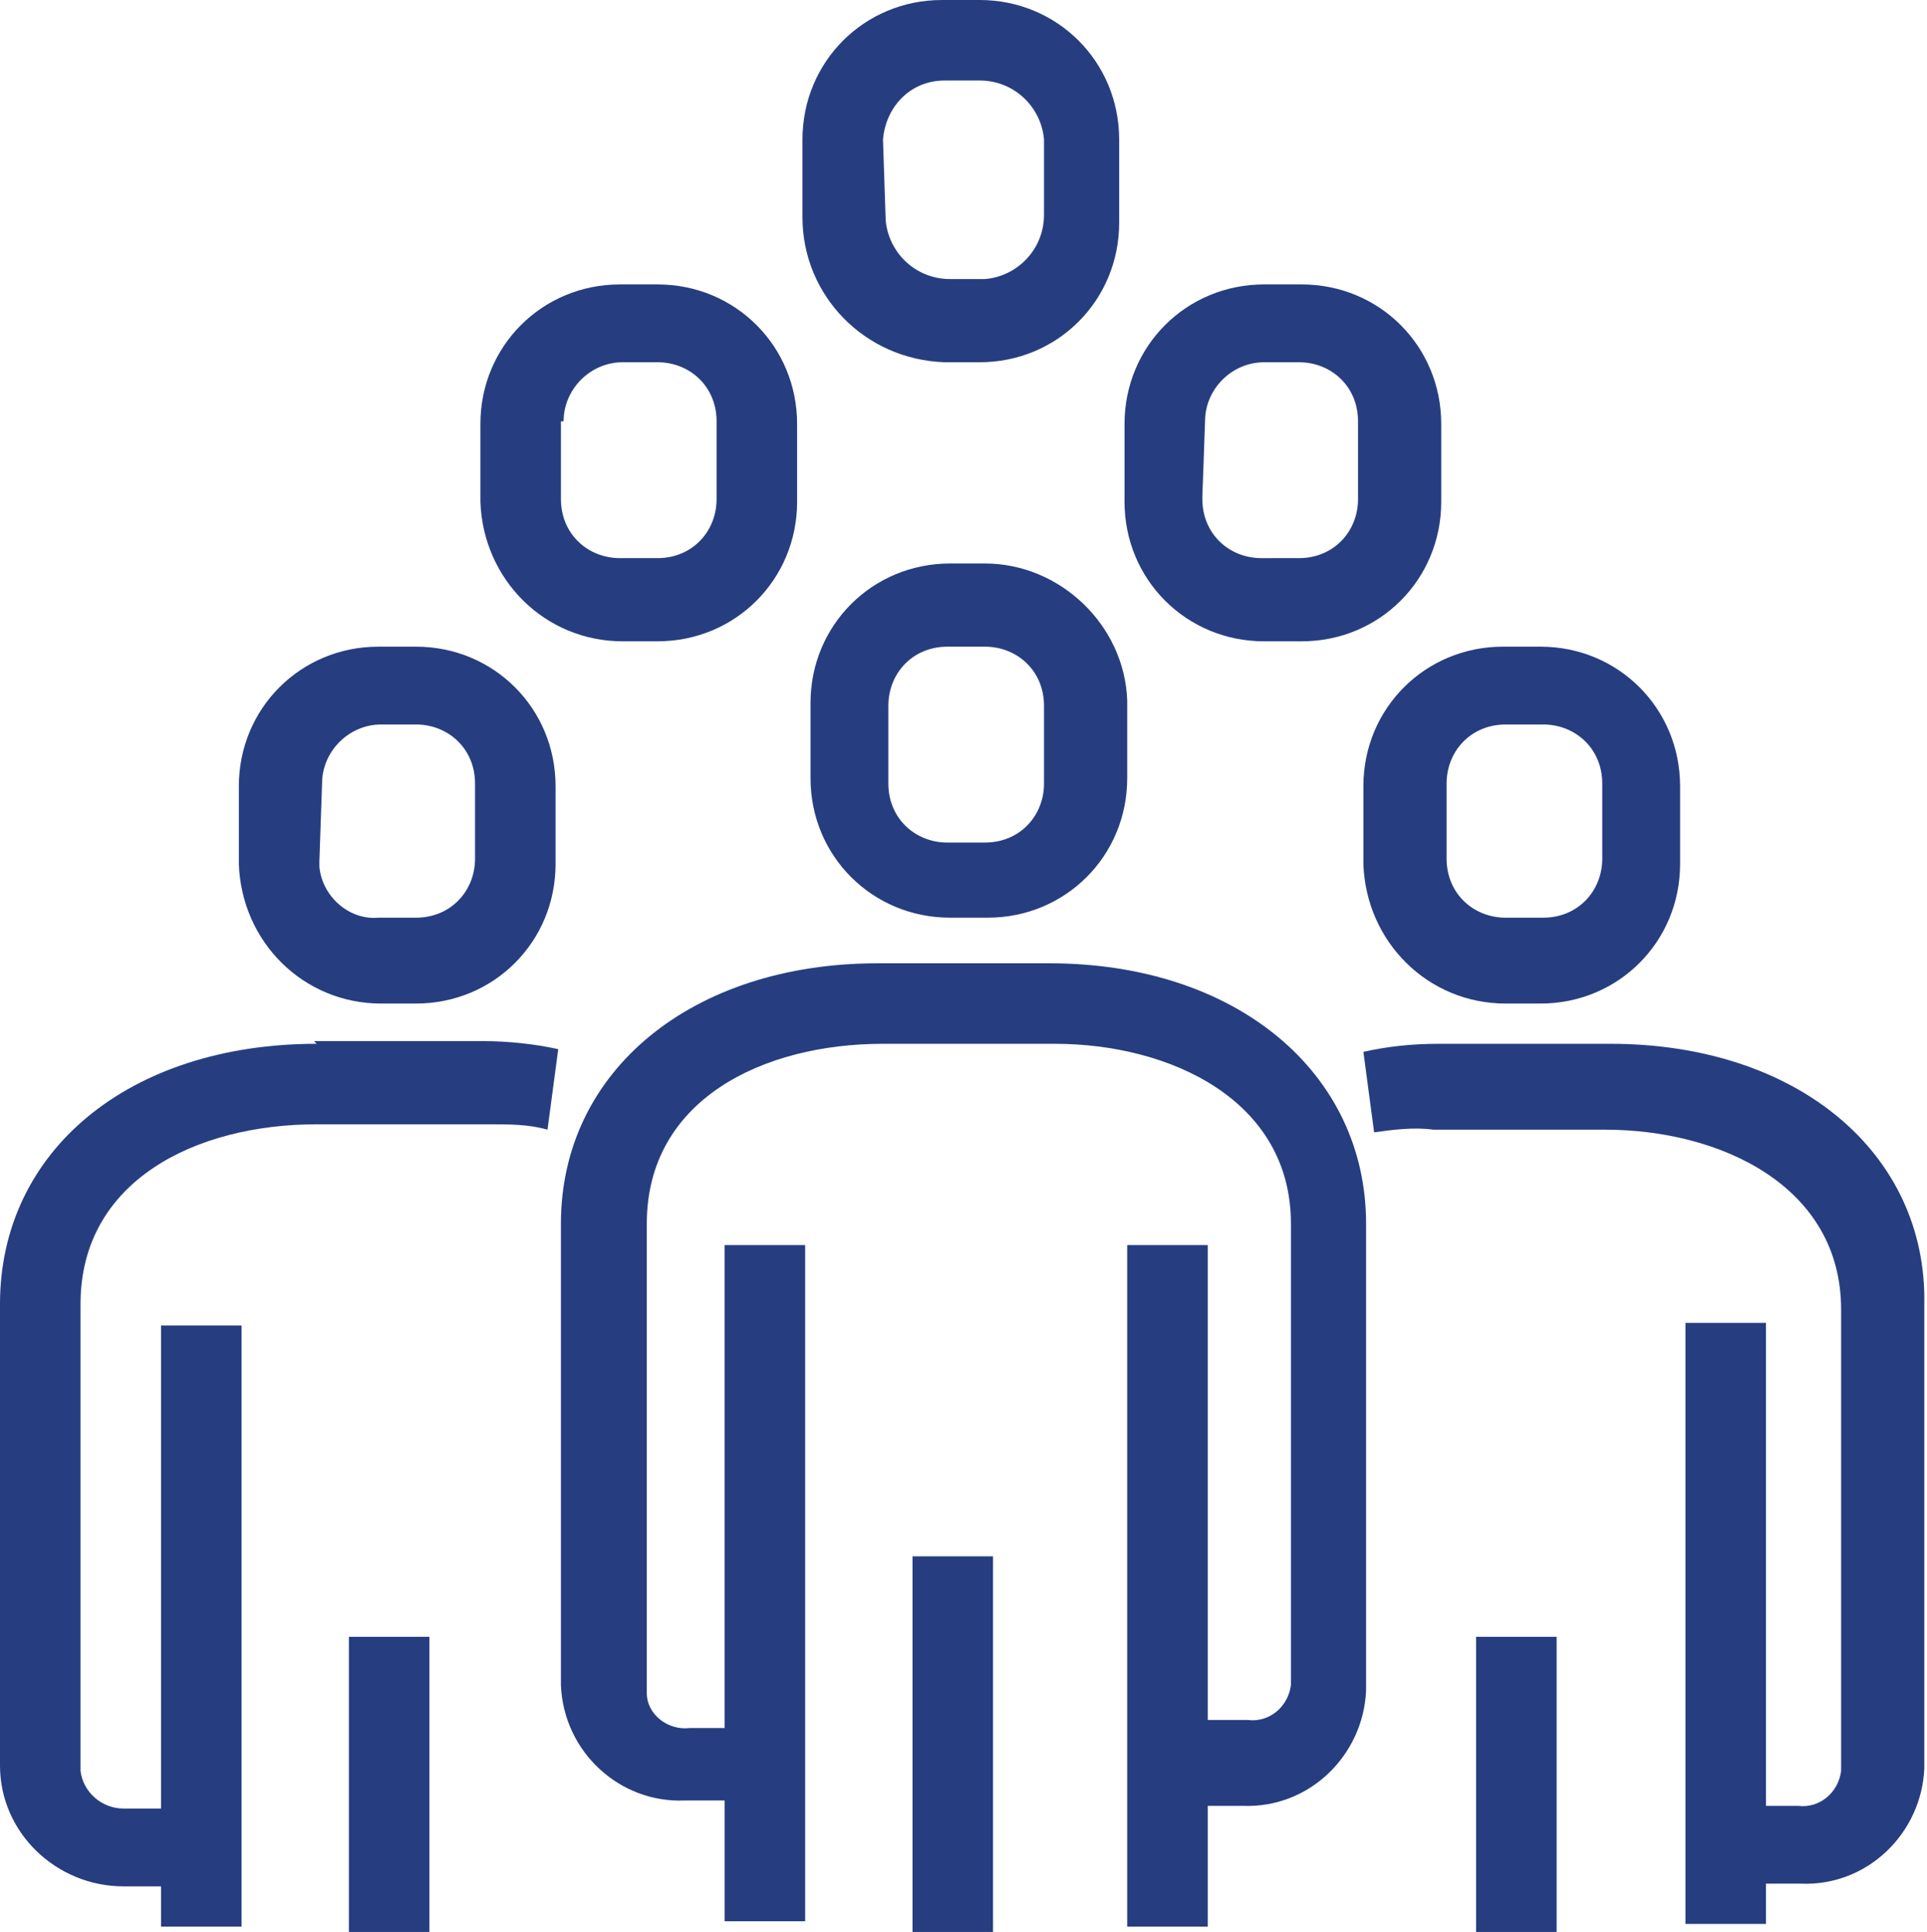
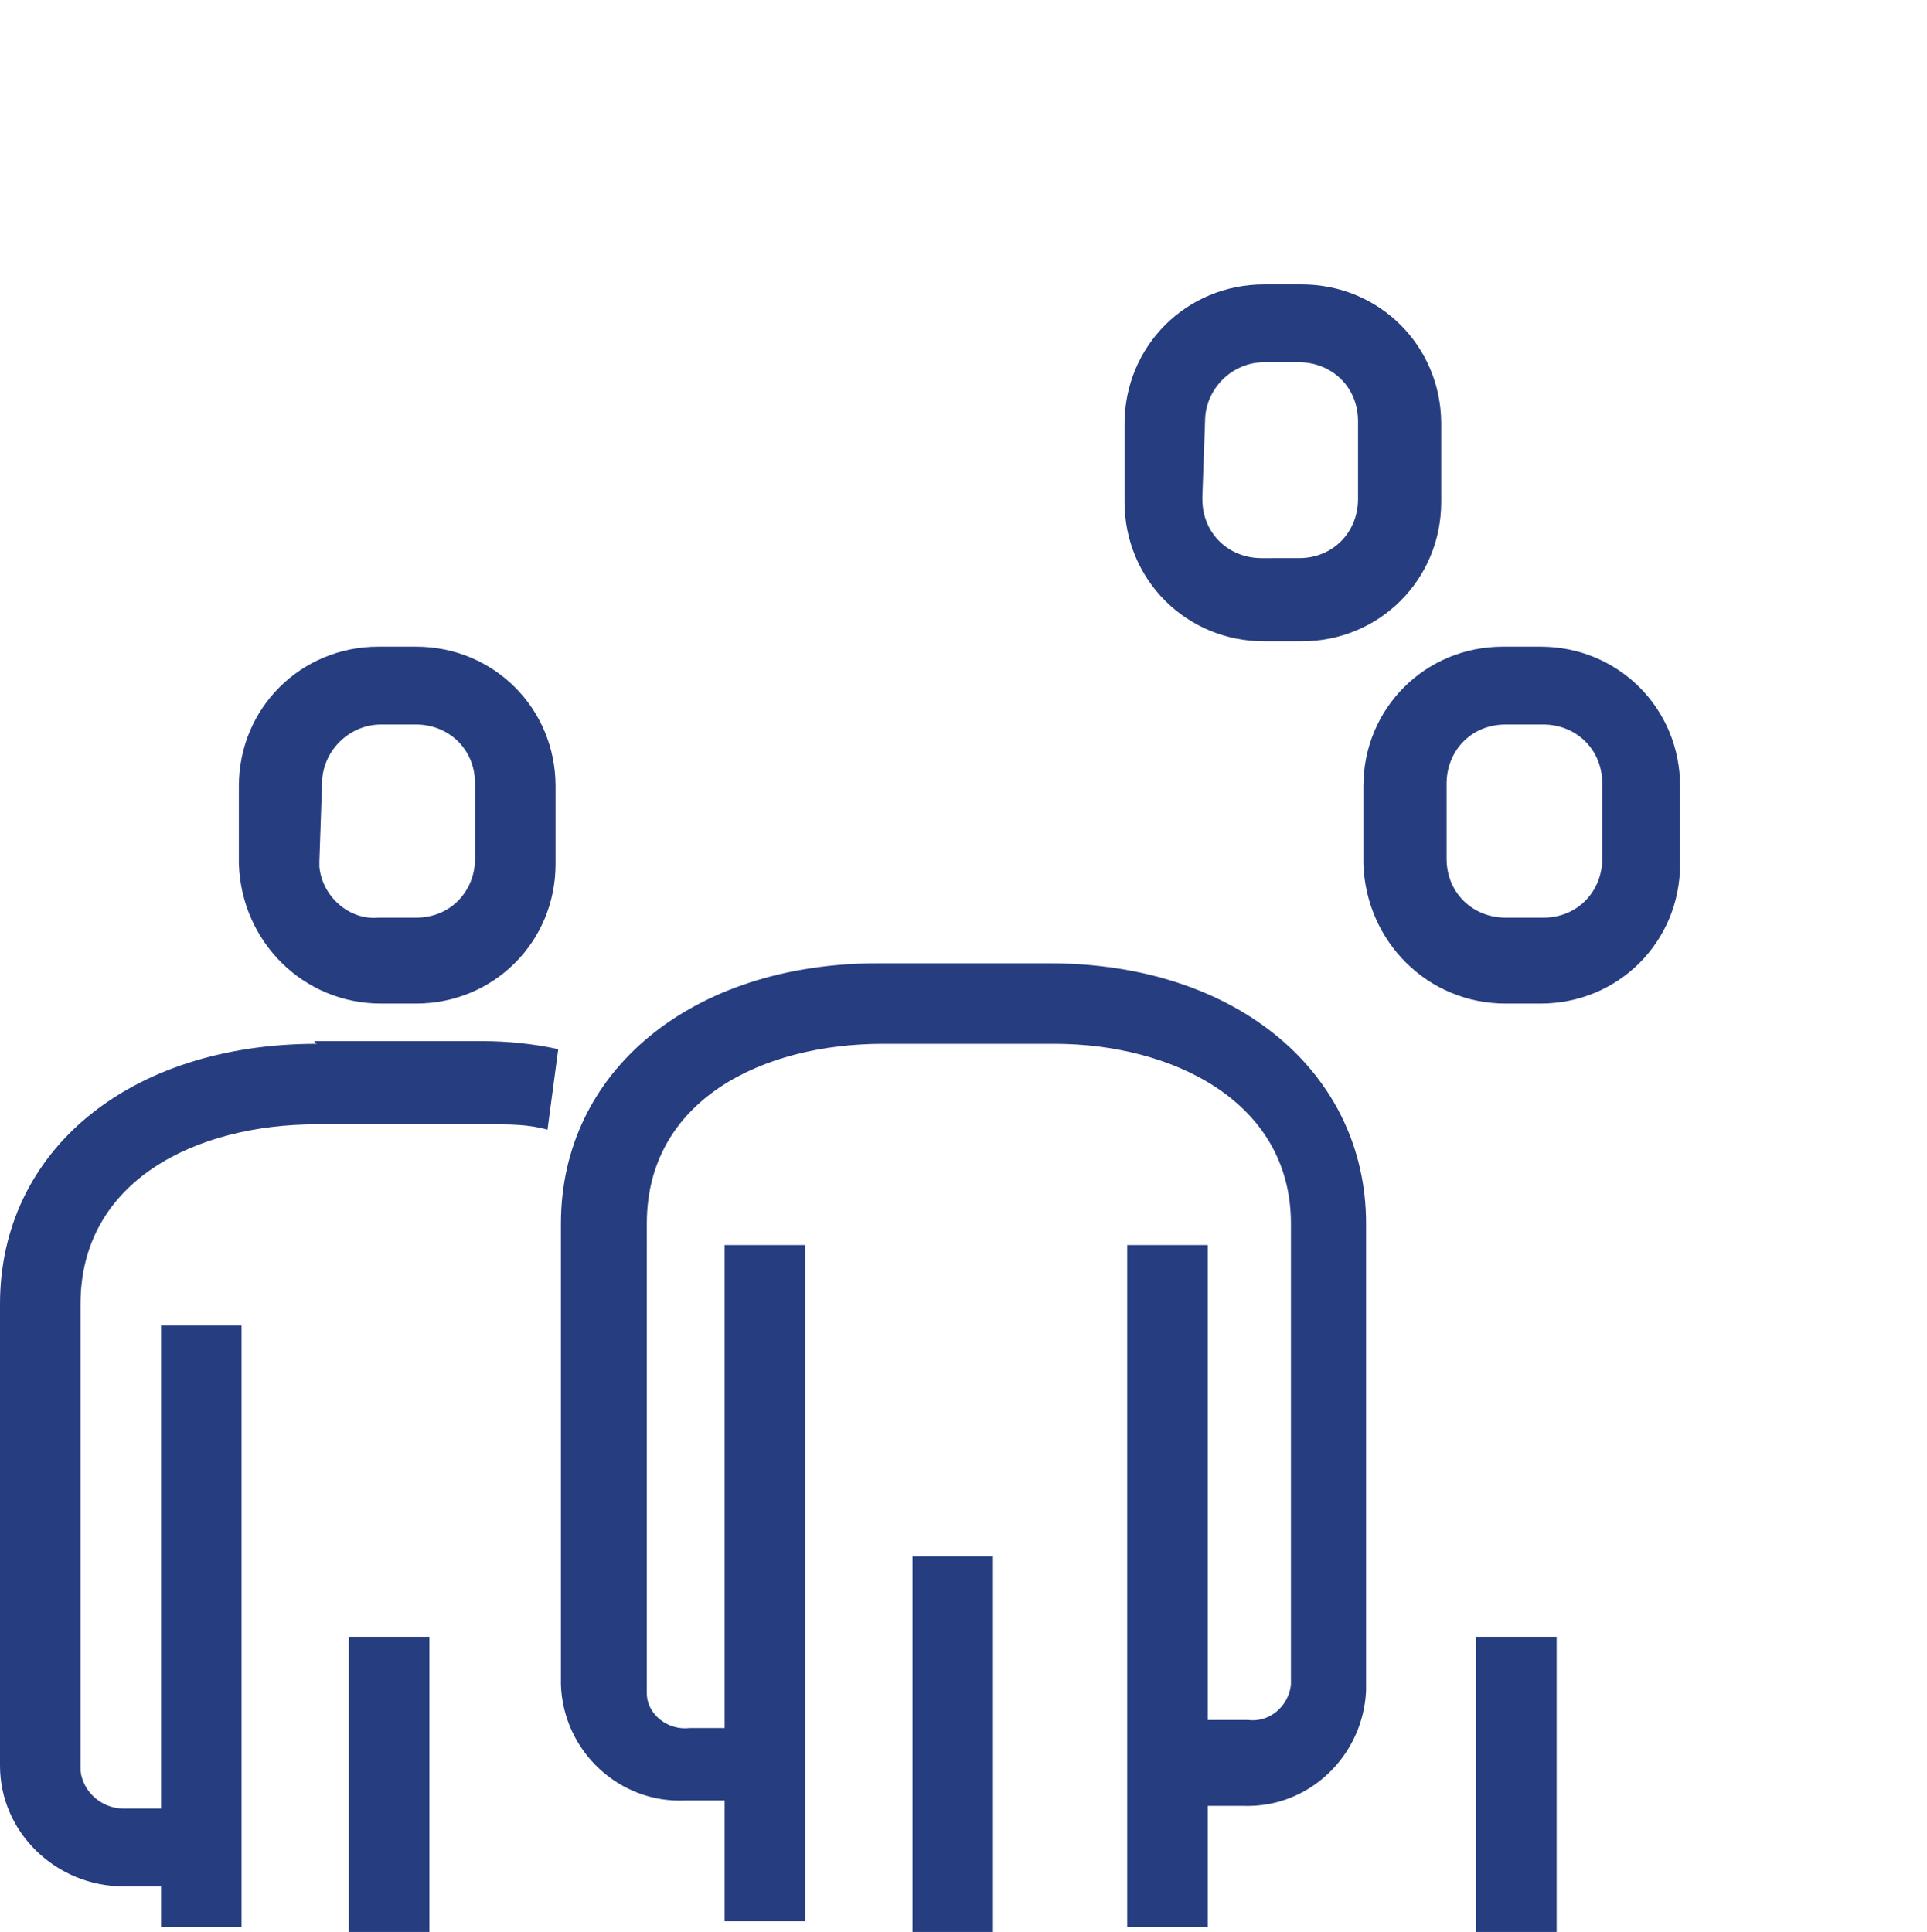
<svg xmlns="http://www.w3.org/2000/svg" version="1.1" id="Layer_1" x="0px" y="0px" viewBox="0 0 71.8 72" style="enable-background:new 0 0 71.8 72;" xml:space="preserve">
  <style type="text/css">
	.st0{fill:#263D80;}
</style>
  <path class="st0" d="M39.1,35.9h-6.4c-6.9,0-11.8,4-11.8,9.7v17.2c0.1,2.5,2.2,4.4,4.6,4.3H27v4.5h3V46.4h-3v18h-1.3  c-0.8,0.1-1.6-0.5-1.6-1.3V45.6c0-4.6,4.3-6.7,8.8-6.7h6.4c4.3,0,8.8,2.1,8.8,6.7v17.2c-0.1,0.8-0.8,1.4-1.6,1.3H45V46.4h-3v25.4h3  v-4.5h1.3c2.5,0.1,4.5-1.9,4.6-4.3V45.6C50.9,40,46.1,35.9,39.1,35.9z" />
-   <path class="st0" d="M36.7,21h-1.3c-2.9,0-5.2,2.3-5.2,5.2c0,0,0,0,0,0.1V29c0,2.9,2.3,5.2,5.2,5.2c0,0,0,0,0.1,0h1.3  c2.9,0,5.2-2.3,5.2-5.2c0,0,0,0,0-0.1v-2.8C41.9,23.3,39.5,21,36.7,21z M38.9,29.2c0,1.2-0.9,2.2-2.2,2.2h-0.1h-1.3  c-1.2,0-2.2-0.9-2.2-2.2v-0.1v-2.8c0-1.2,0.9-2.2,2.2-2.2h0.1h1.3c1.2,0,2.2,0.9,2.2,2.2v0.1V29.2z" />
  <rect x="34" y="58" class="st0" width="3" height="14" />
  <path class="st0" d="M11.8,38.9c-7,0-11.8,4-11.8,9.7v17.2c0,2.5,2.1,4.5,4.6,4.5c0,0,0,0,0.1,0H6v1.5h3V49.4H6v18H4.6  c-0.8,0-1.5-0.6-1.6-1.4V48.6c0-4.6,4.3-6.7,8.8-6.7h6.4c0.8,0,1.5,0,2.2,0.2l0.4-3c-0.9-0.2-1.9-0.3-2.8-0.3h-6.3L11.8,38.9  L11.8,38.9z" />
  <path class="st0" d="M14.2,37.4h1.3c2.9,0,5.2-2.3,5.2-5.2c0,0,0,0,0-0.1v-2.8c0-2.9-2.3-5.2-5.2-5.2c0,0,0,0-0.1,0h-1.3  c-2.9,0-5.2,2.3-5.2,5.2c0,0,0,0,0,0.1v2.8C9,35.1,11.3,37.4,14.2,37.4z M12,29.2c0-1.2,1-2.2,2.2-2.2h1.3c1.2,0,2.2,0.9,2.2,2.2  v0.1V32c0,1.2-0.9,2.2-2.2,2.2h-0.1h-1.3c-1.1,0.1-2.1-0.8-2.2-1.9c0-0.1,0-0.1,0-0.2L12,29.2L12,29.2z" />
  <rect x="13" y="61" class="st0" width="3" height="11" />
-   <path class="st0" d="M60,38.9h-6.4c-1,0-1.9,0.1-2.8,0.3l0.4,3c0.7-0.1,1.5-0.2,2.2-0.1h6.4c4.3,0,8.8,2.1,8.8,6.7V66  c-0.1,0.8-0.8,1.4-1.6,1.3h-1.2v-18h-3v22.4h3v-1.5h1.3c2.5,0.1,4.5-1.9,4.6-4.3V48.6C71.8,43,67,38.9,60,38.9z" />
  <path class="st0" d="M56.1,37.4h1.3c2.9,0,5.2-2.3,5.2-5.2c0,0,0,0,0-0.1v-2.8c0-2.9-2.3-5.2-5.2-5.2c0,0,0,0-0.1,0H56  c-2.9,0-5.2,2.3-5.2,5.2c0,0,0,0,0,0.1v2.8C50.9,35.1,53.2,37.4,56.1,37.4z M53.9,29.2c0-1.2,0.9-2.2,2.2-2.2h0.1h1.3  c1.2,0,2.2,0.9,2.2,2.2v0.1V32c0,1.2-0.9,2.2-2.2,2.2h-0.1h-1.3c-1.2,0-2.2-0.9-2.2-2.2v-0.1V29.2z" />
  <rect x="55" y="61" class="st0" width="3" height="11" />
-   <path class="st0" d="M23.2,23.9h1.3c2.9,0,5.2-2.3,5.2-5.2c0,0,0,0,0-0.1v-2.8c0-2.9-2.3-5.2-5.2-5.2c0,0,0,0-0.1,0h-1.3  c-2.9,0-5.2,2.3-5.2,5.2c0,0,0,0,0,0.1v2.8C18,21.6,20.3,23.9,23.2,23.9z M21,15.7c0-1.2,1-2.2,2.2-2.2h1.3c1.2,0,2.2,0.9,2.2,2.2  v0.1v2.8c0,1.2-0.9,2.2-2.2,2.2h-0.1h-1.3c-1.2,0-2.2-0.9-2.2-2.2v-0.1v-2.8H21z" />
-   <path class="st0" d="M41.9,18.7c0,2.9,2.3,5.2,5.2,5.2c0,0,0,0,0.1,0h1.3c2.9,0,5.2-2.3,5.2-5.2c0,0,0,0,0-0.1v-2.8  c0-2.9-2.3-5.2-5.2-5.2c0,0,0,0-0.1,0h-1.3c-2.9,0-5.2,2.3-5.2,5.2c0,0,0,0,0,0.1V18.7z M44.9,15.7c0-1.2,1-2.2,2.2-2.2h1.3  c1.2,0,2.2,0.9,2.2,2.2v0.1v2.8c0,1.2-0.9,2.2-2.2,2.2h-0.1H47c-1.2,0-2.2-0.9-2.2-2.2v-0.1L44.9,15.7L44.9,15.7z" />
-   <path class="st0" d="M35.2,13.5h1.3c2.9,0,5.2-2.3,5.2-5.2c0,0,0,0,0-0.1v-3c0-2.9-2.3-5.2-5.2-5.2c0,0,0,0-0.1,0h-1.3  c-2.9,0-5.2,2.3-5.2,5.2c0,0,0,0,0,0.1v2.8C29.9,11,32.2,13.4,35.2,13.5z M32.9,5.2C33,4,33.9,3,35.2,3h1.3c1.3,0,2.3,1,2.4,2.2V8  c0,1.3-1,2.3-2.2,2.4h-1.3c-1.3,0-2.3-1-2.4-2.2L32.9,5.2L32.9,5.2z" />
+   <path class="st0" d="M41.9,18.7c0,2.9,2.3,5.2,5.2,5.2c0,0,0,0,0.1,0h1.3c2.9,0,5.2-2.3,5.2-5.2c0,0,0,0,0-0.1v-2.8  c0-2.9-2.3-5.2-5.2-5.2c0,0,0,0-0.1,0h-1.3c-2.9,0-5.2,2.3-5.2,5.2c0,0,0,0,0,0.1V18.7z M44.9,15.7c0-1.2,1-2.2,2.2-2.2h1.3  c1.2,0,2.2,0.9,2.2,2.2v0.1v2.8c0,1.2-0.9,2.2-2.2,2.2H47c-1.2,0-2.2-0.9-2.2-2.2v-0.1L44.9,15.7L44.9,15.7z" />
</svg>